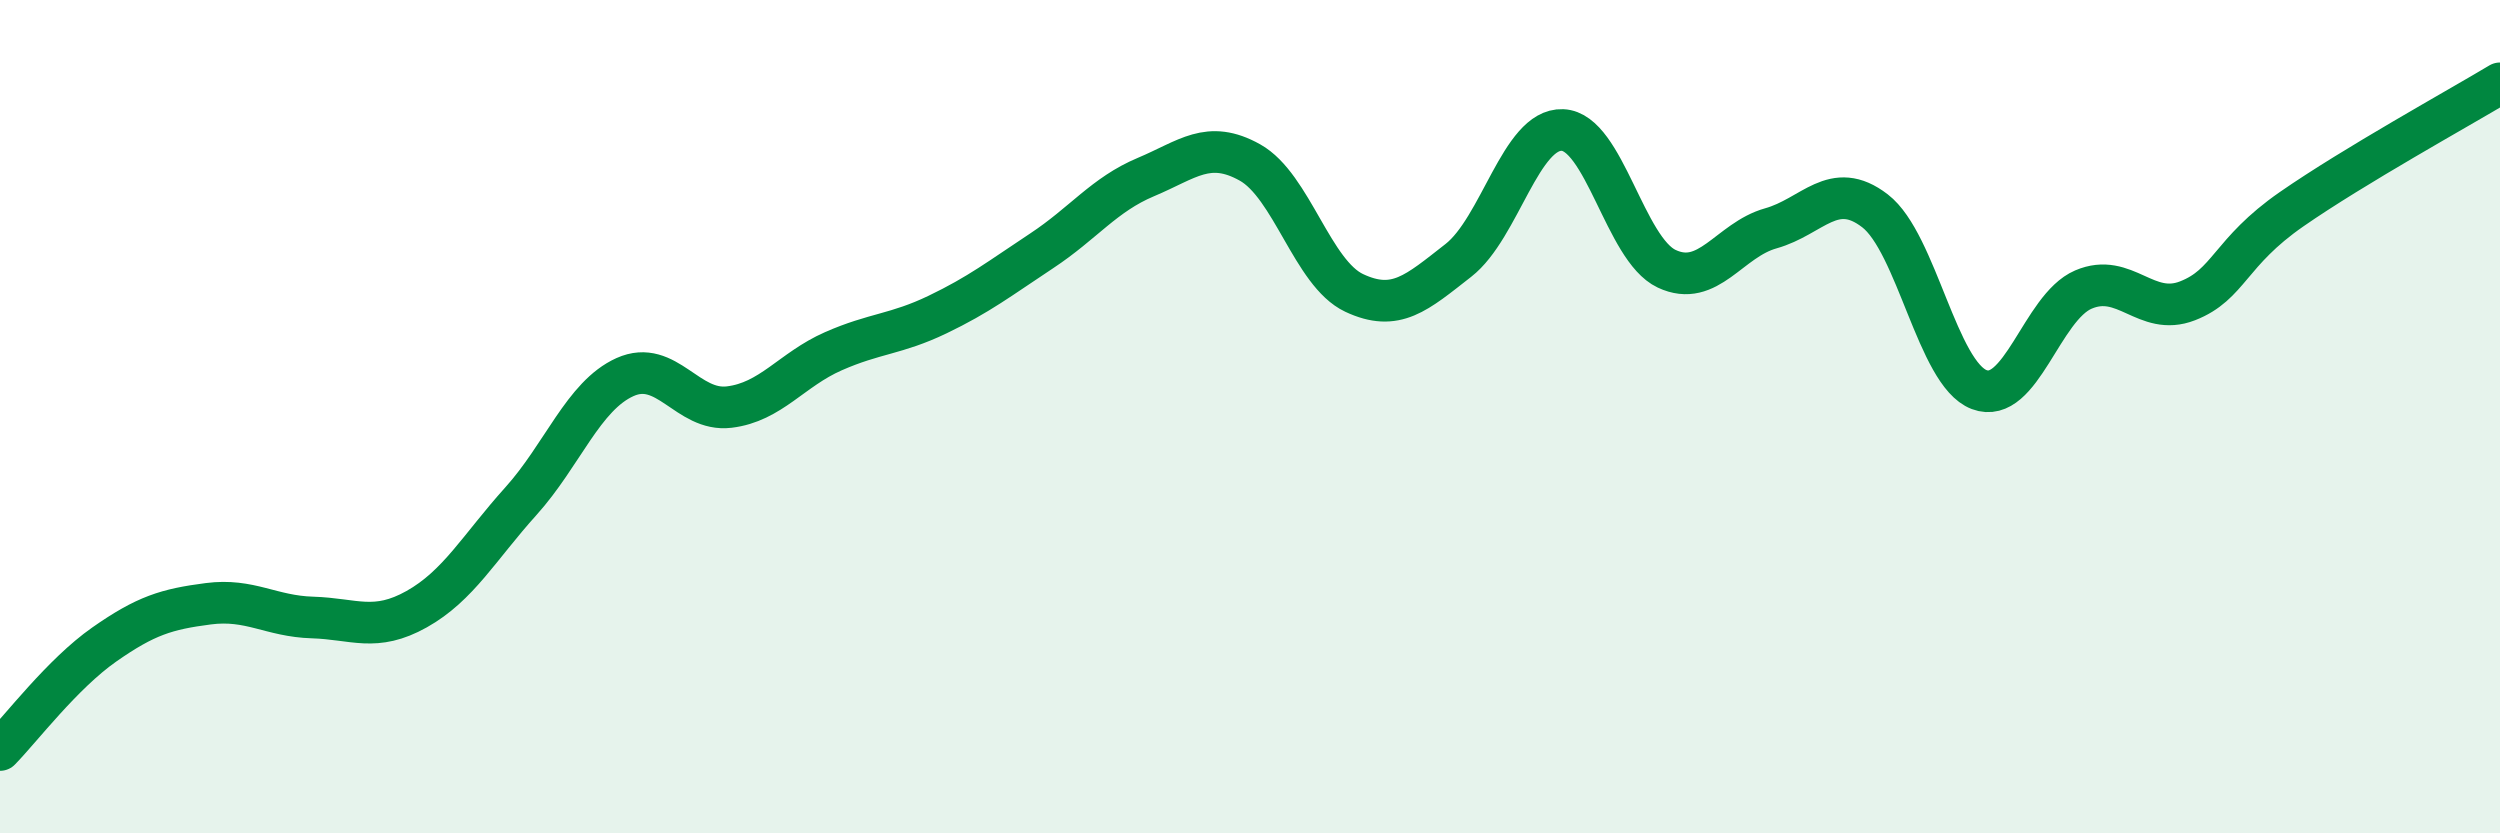
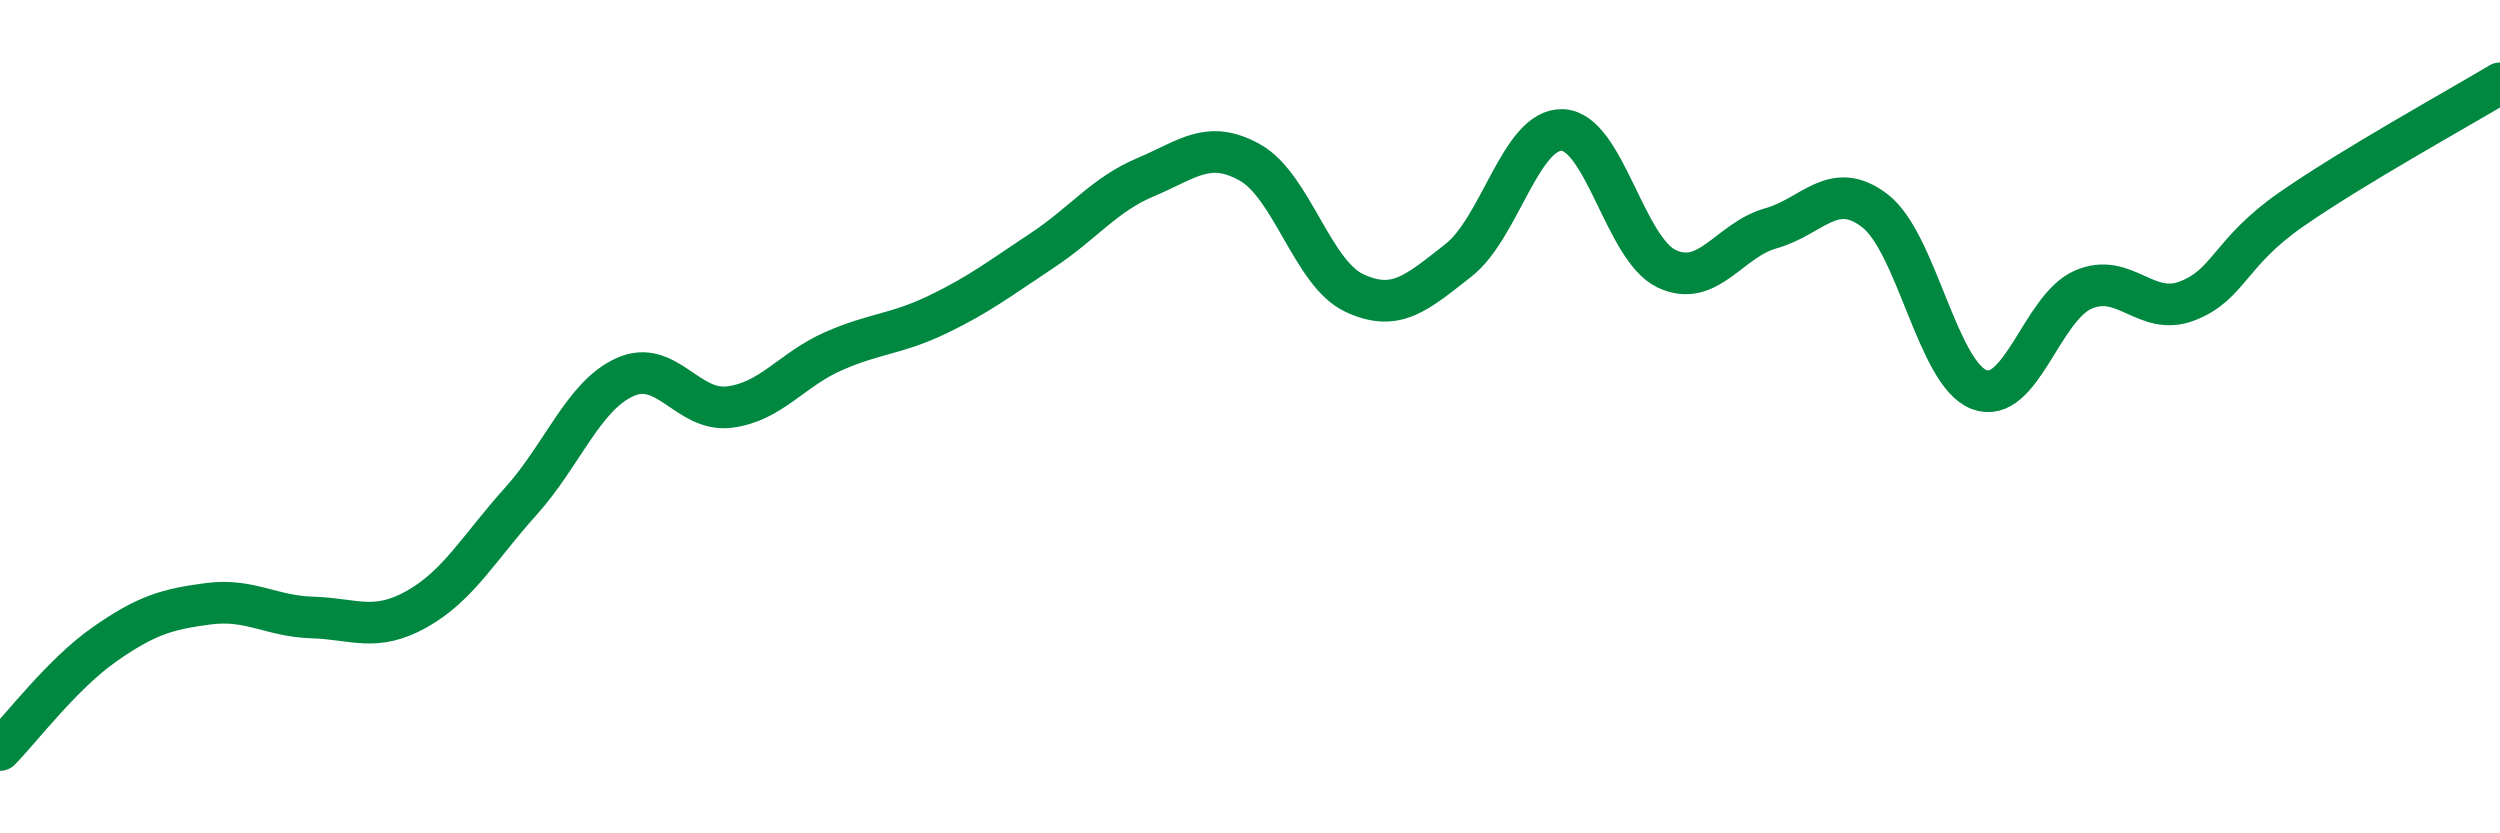
<svg xmlns="http://www.w3.org/2000/svg" width="60" height="20" viewBox="0 0 60 20">
-   <path d="M 0,18 C 0.5,17.49 1.5,16.17 2.5,15.47 C 3.5,14.77 4,14.62 5,14.49 C 6,14.36 6.5,14.79 7.5,14.82 C 8.5,14.85 9,15.18 10,14.62 C 11,14.06 11.5,13.14 12.5,12.03 C 13.5,10.92 14,9.5 15,9.05 C 16,8.6 16.5,9.89 17.5,9.77 C 18.5,9.65 19,8.87 20,8.43 C 21,7.99 21.5,8.03 22.5,7.55 C 23.5,7.07 24,6.68 25,6.02 C 26,5.36 26.5,4.67 27.5,4.25 C 28.5,3.83 29,3.34 30,3.9 C 31,4.46 31.5,6.56 32.5,7.03 C 33.5,7.5 34,7.03 35,6.25 C 36,5.47 36.5,3.08 37.5,3.12 C 38.5,3.16 39,5.98 40,6.45 C 41,6.92 41.5,5.76 42.5,5.48 C 43.5,5.2 44,4.29 45,5.06 C 46,5.83 46.5,8.97 47.5,9.35 C 48.5,9.73 49,7.38 50,6.95 C 51,6.52 51.5,7.61 52.5,7.22 C 53.5,6.83 53.5,6.06 55,5.02 C 56.5,3.98 59,2.6 60,2L60 20L0 20Z" fill="#008740" opacity="0.1" stroke-linecap="round" stroke-linejoin="round" />
  <path d="M 0,18 C 0.5,17.49 1.5,16.17 2.5,15.47 C 3.5,14.77 4,14.62 5,14.49 C 6,14.36 6.5,14.79 7.5,14.82 C 8.5,14.85 9,15.18 10,14.62 C 11,14.06 11.5,13.14 12.5,12.03 C 13.5,10.92 14,9.5 15,9.05 C 16,8.6 16.5,9.89 17.5,9.77 C 18.5,9.65 19,8.87 20,8.43 C 21,7.99 21.5,8.03 22.5,7.55 C 23.5,7.07 24,6.68 25,6.02 C 26,5.36 26.5,4.67 27.5,4.25 C 28.5,3.83 29,3.34 30,3.9 C 31,4.46 31.5,6.56 32.5,7.03 C 33.5,7.5 34,7.03 35,6.25 C 36,5.47 36.5,3.08 37.5,3.12 C 38.5,3.16 39,5.98 40,6.45 C 41,6.92 41.5,5.76 42.5,5.48 C 43.5,5.2 44,4.29 45,5.06 C 46,5.83 46.5,8.97 47.5,9.35 C 48.5,9.73 49,7.38 50,6.95 C 51,6.52 51.5,7.61 52.5,7.22 C 53.5,6.83 53.5,6.06 55,5.02 C 56.5,3.98 59,2.6 60,2" stroke="#008740" stroke-width="1" fill="none" stroke-linecap="round" stroke-linejoin="round" />
</svg>